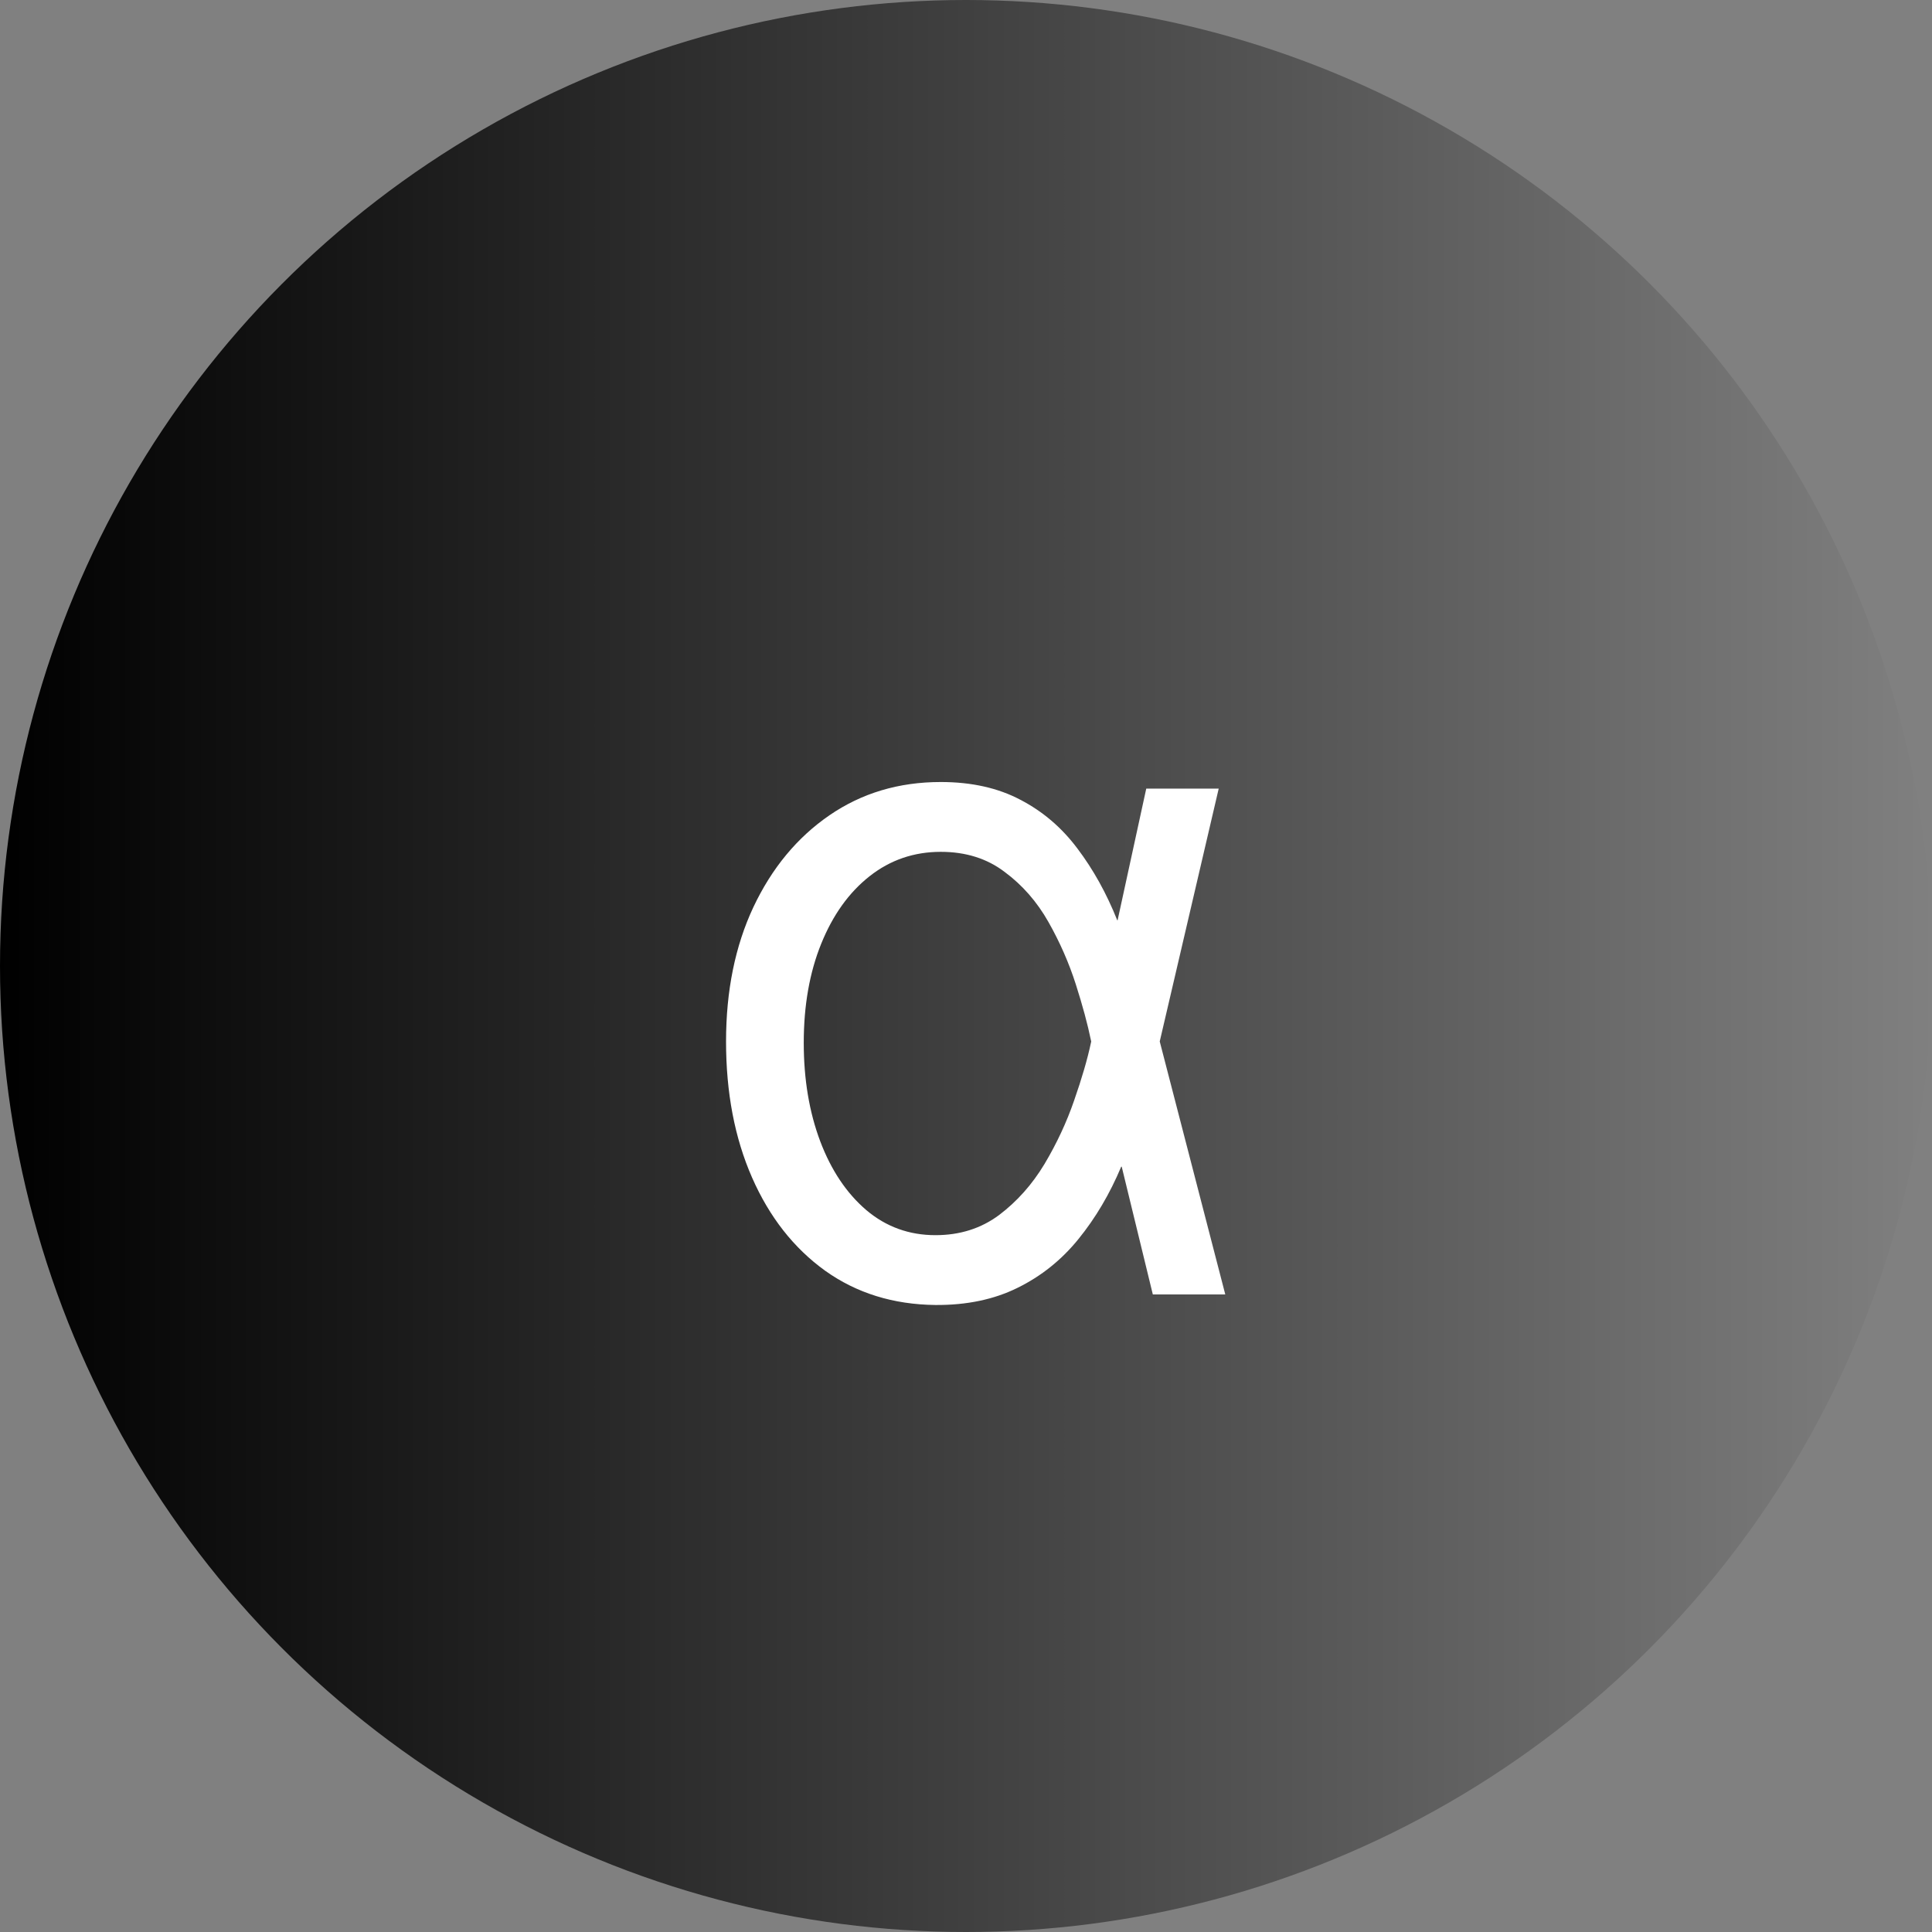
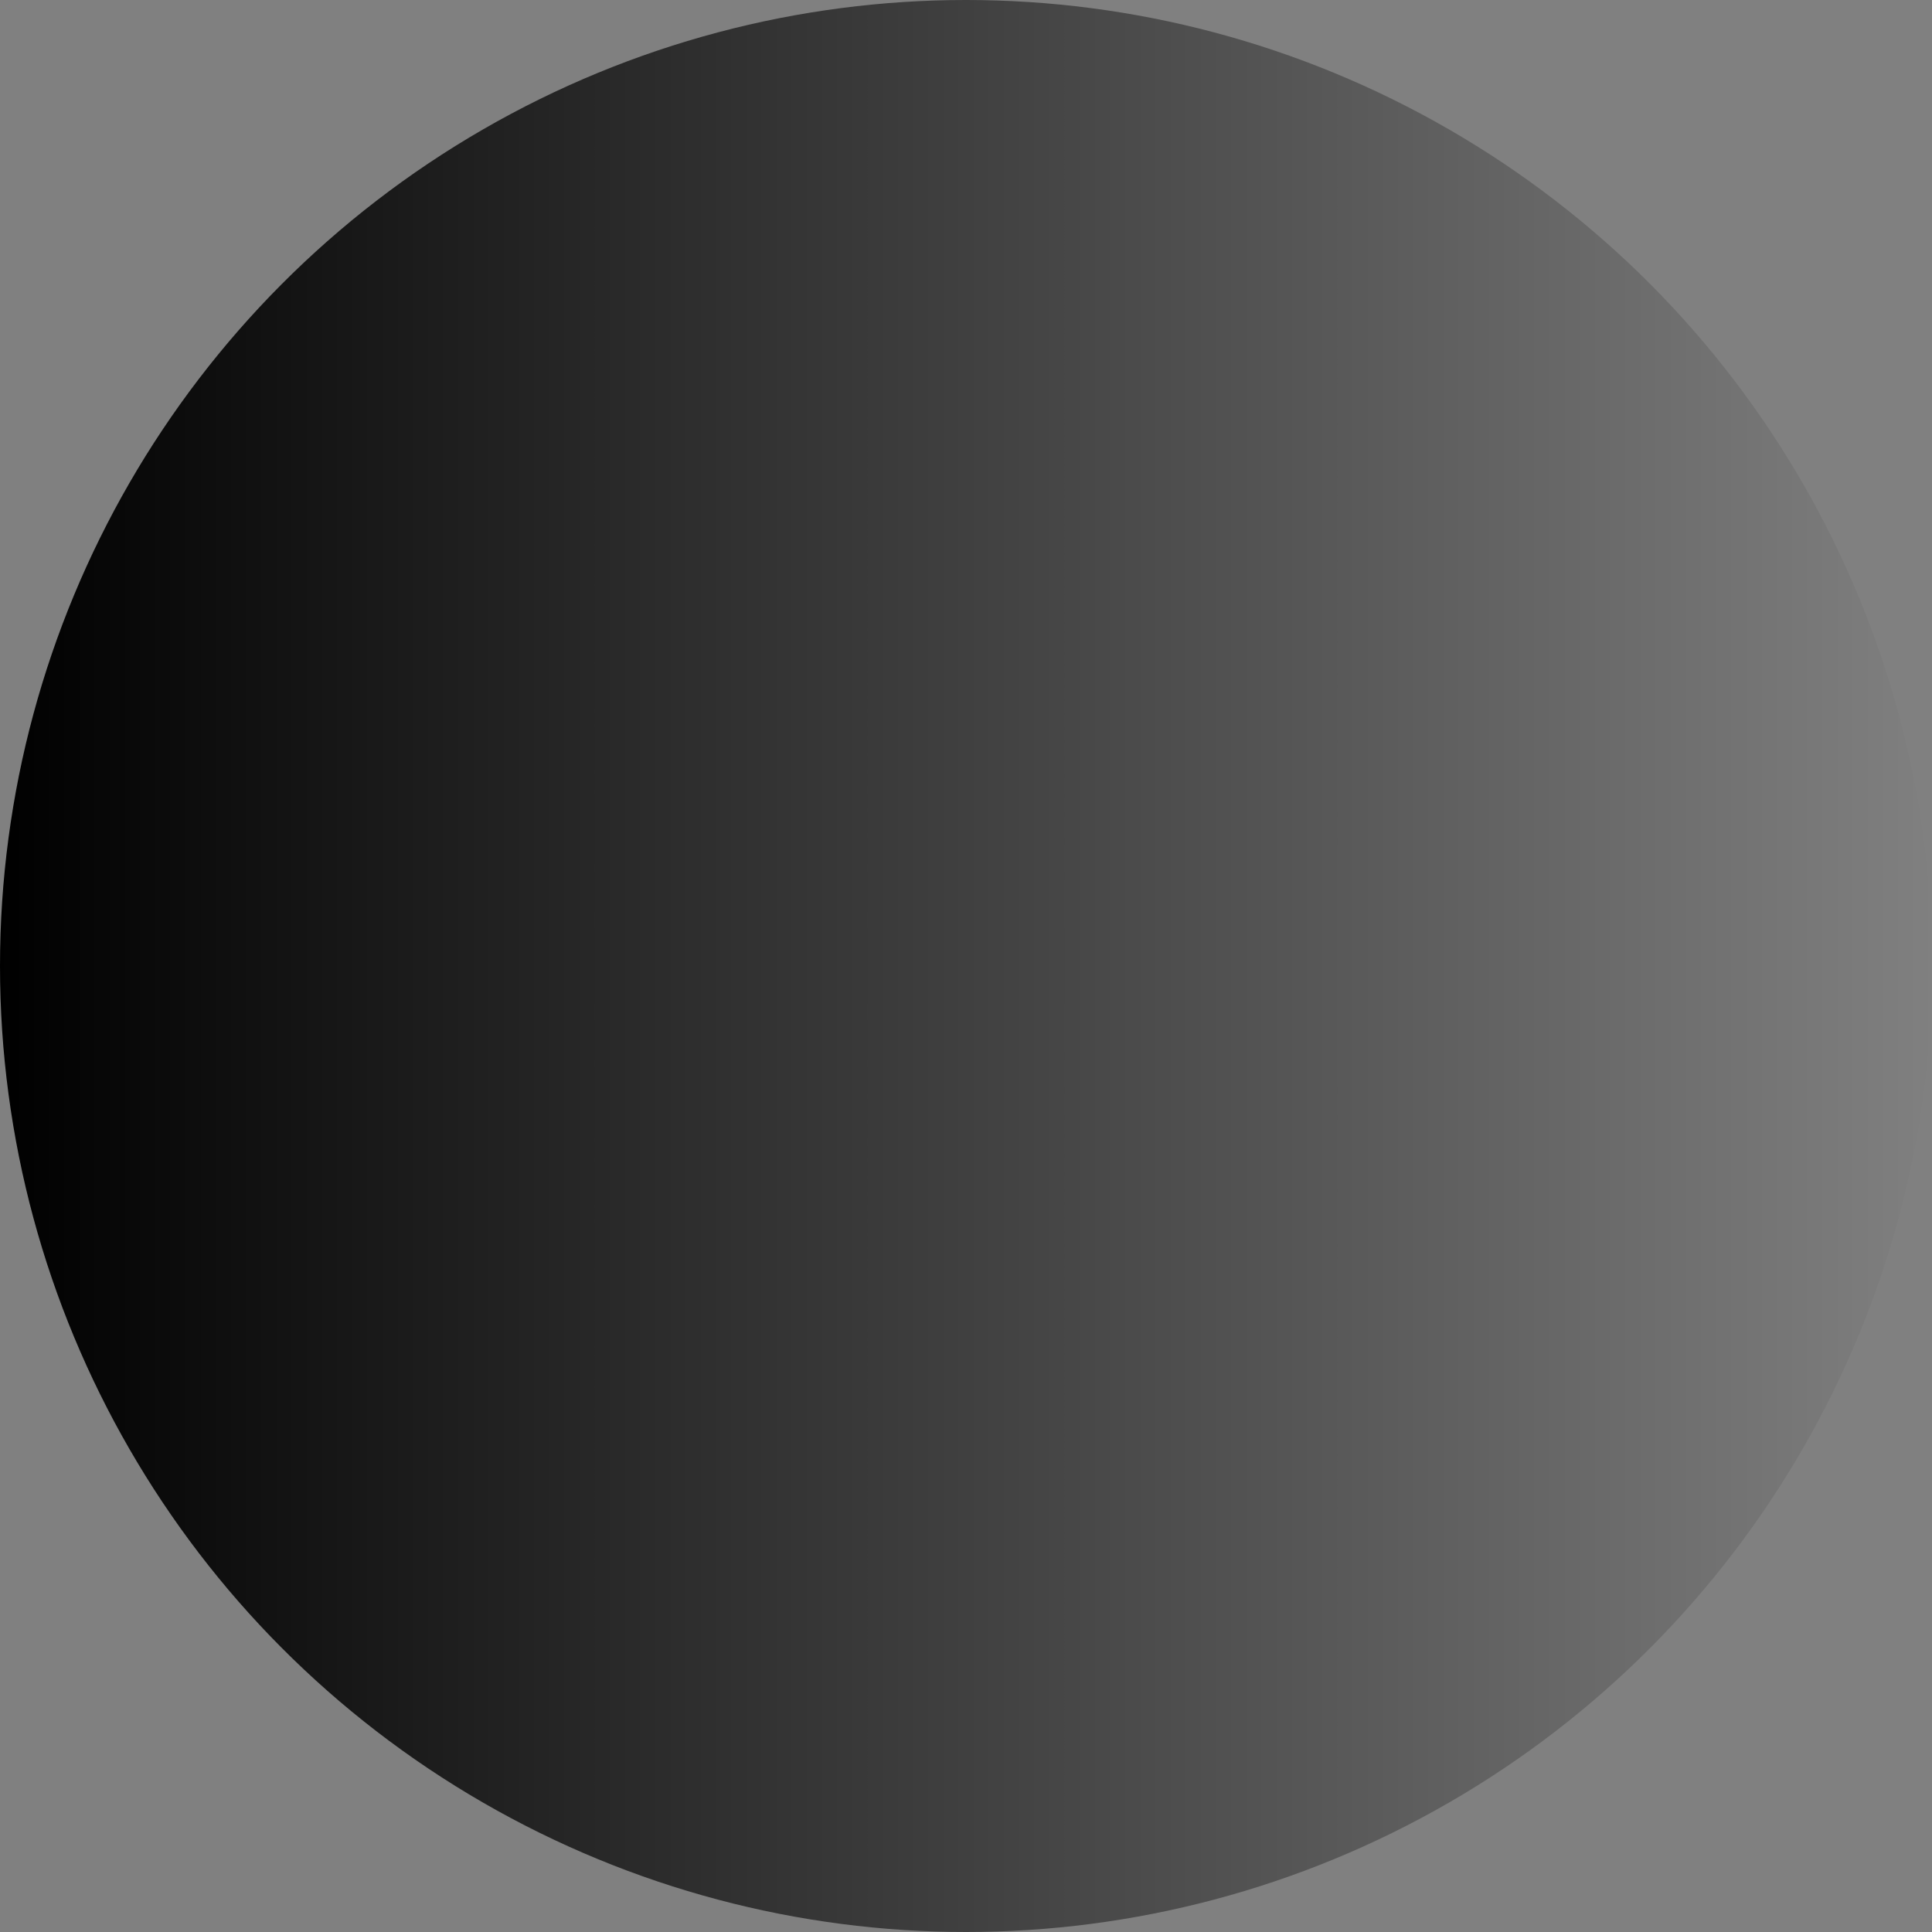
<svg xmlns="http://www.w3.org/2000/svg" width="100" height="100" viewBox="0 0 100 100" fill="none">
  <rect x="0" y="0" width="100" height="100" fill="#808080" stroke="none" />
  <circle cx="50" cy="50" r="50" fill="url(#paint0_linear_4_8)" />
-   <path d="M48.42 67.546C46.239 67.523 44.335 66.932 42.71 65.773C41.085 64.602 39.824 62.994 38.926 60.949C38.028 58.903 37.58 56.557 37.58 53.909C37.58 51.284 38.051 48.966 38.994 46.955C39.949 44.932 41.261 43.347 42.932 42.199C44.602 41.051 46.523 40.477 48.693 40.477C50.284 40.477 51.659 40.784 52.818 41.398C53.977 42 54.96 42.841 55.767 43.92C56.585 45 57.273 46.239 57.83 47.636H59.398L60.011 53.841L63.42 67H59.67L56.466 53.841C56.295 53.011 56.034 52.045 55.682 50.943C55.33 49.841 54.858 48.767 54.267 47.722C53.676 46.676 52.92 45.812 52 45.131C51.091 44.438 49.989 44.091 48.693 44.091C47.307 44.091 46.08 44.511 45.011 45.352C43.943 46.193 43.108 47.358 42.506 48.847C41.903 50.335 41.602 52.045 41.602 53.977C41.602 55.864 41.886 57.562 42.455 59.074C43.023 60.574 43.818 61.761 44.841 62.636C45.864 63.5 47.057 63.932 48.42 63.932C49.682 63.932 50.778 63.585 51.71 62.892C52.642 62.188 53.426 61.307 54.062 60.25C54.699 59.182 55.21 58.085 55.597 56.96C55.994 55.824 56.284 54.83 56.466 53.977L59.33 40.818H63.08L60.011 53.977L59.398 60.386H58.034C57.443 61.795 56.705 63.045 55.818 64.136C54.943 65.216 53.892 66.057 52.665 66.659C51.449 67.261 50.034 67.557 48.42 67.546Z" fill="white" />
  <defs>
    <linearGradient id="paint0_linear_4_8" x1="100" y1="50" x2="0" y2="50" gradientUnits="userSpaceOnUse">
      <stop stop-opacity="0" />
      <stop offset="1" />
    </linearGradient>
  </defs>
</svg>